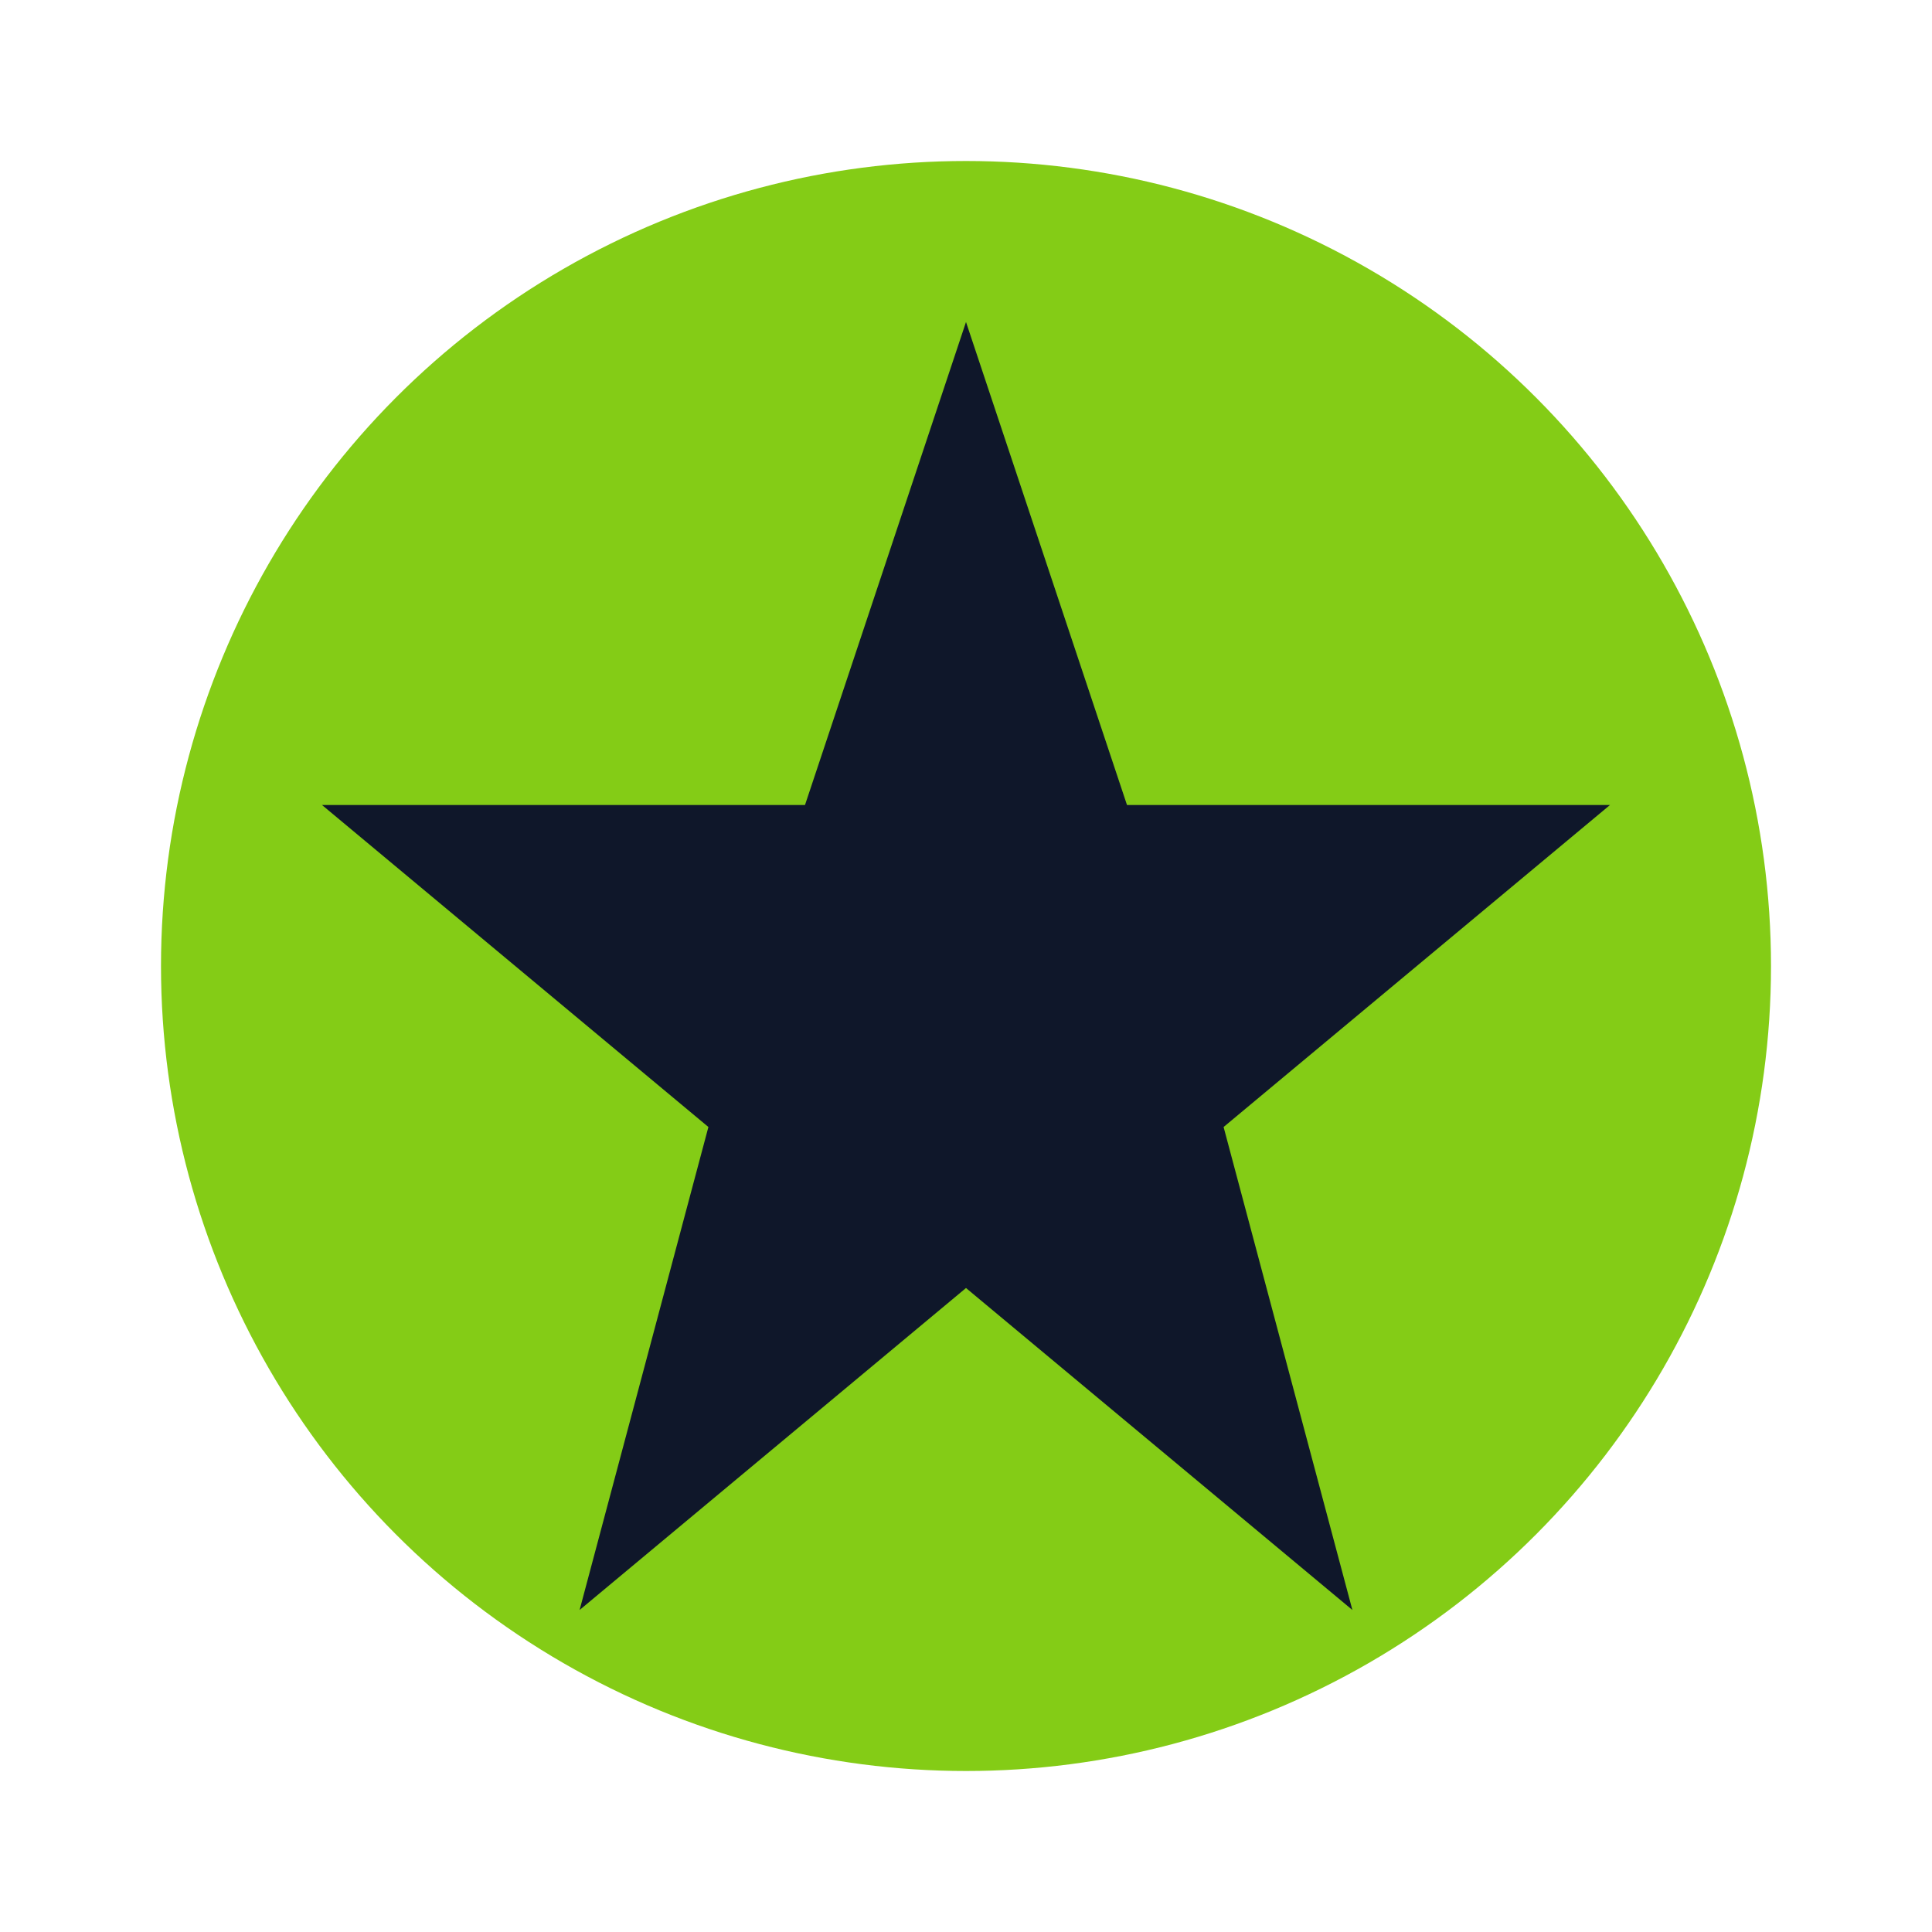
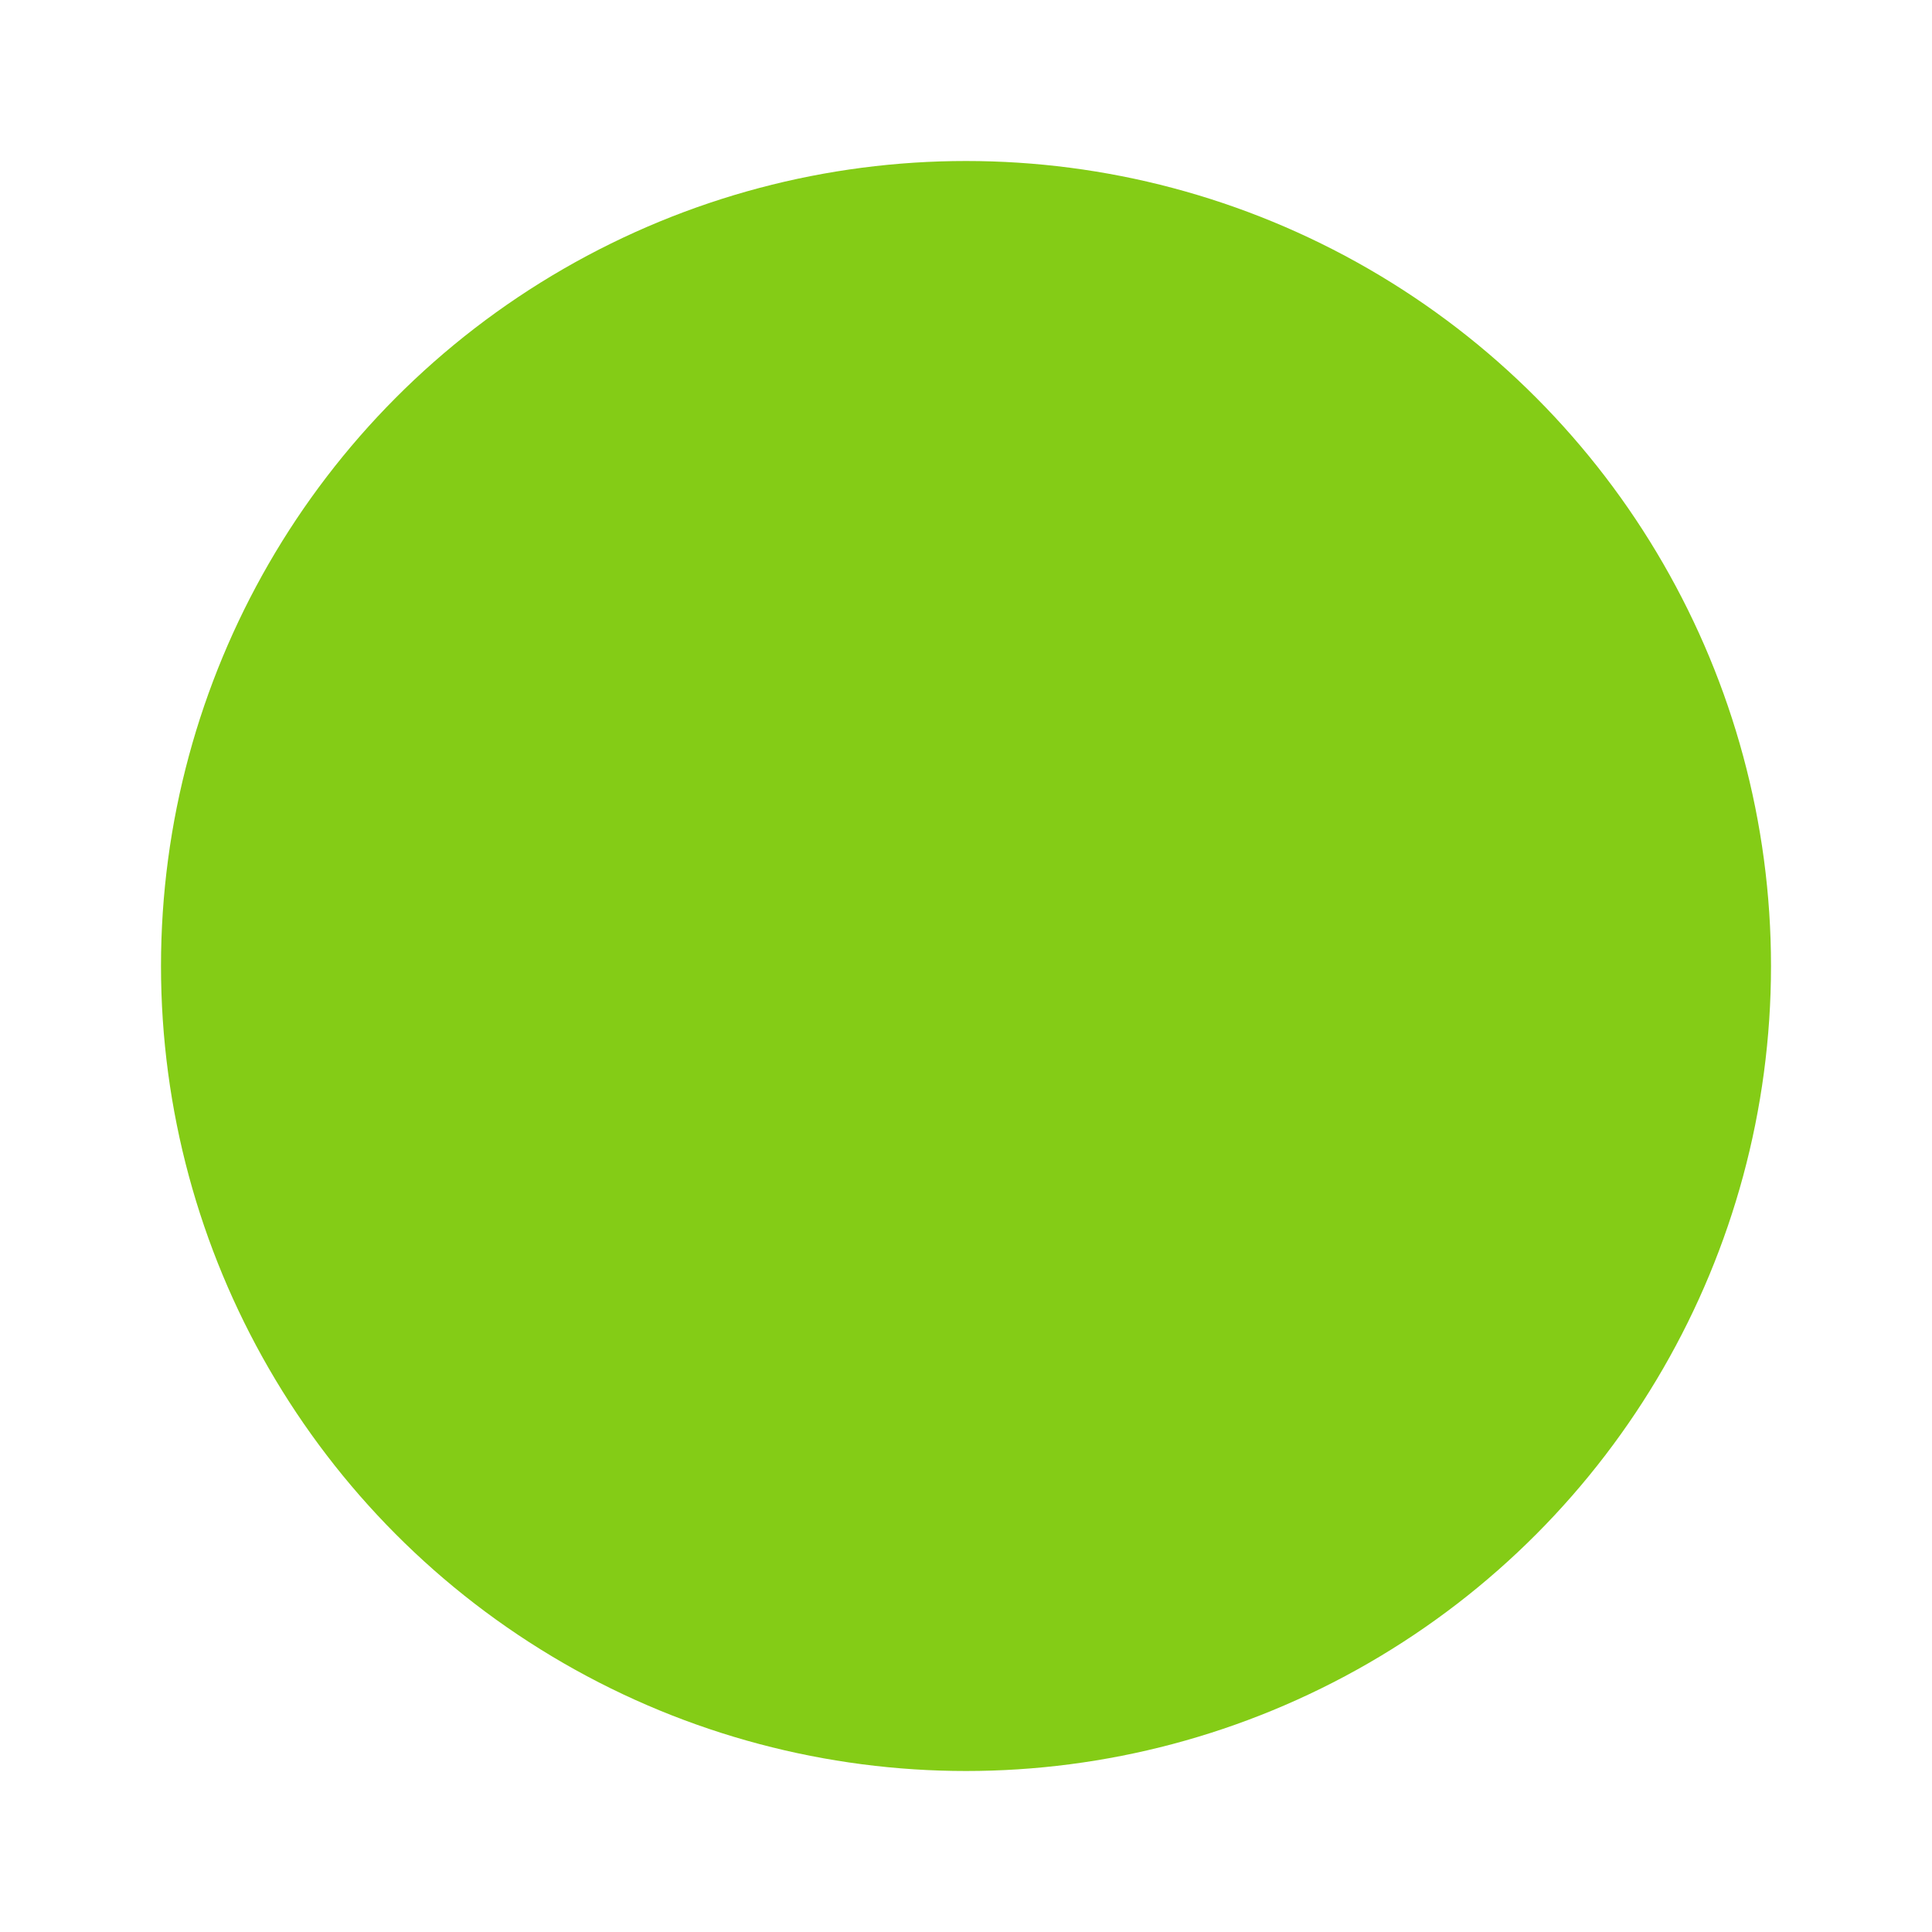
<svg xmlns="http://www.w3.org/2000/svg" width="60" height="60" viewBox="0 0 60 60" fill="none">
  <circle cx="30" cy="30" r="25" fill="#84CC16" />
-   <polygon points="30,10 35,25 50,25 38,35 42,50 30,40 18,50 22,35 10,25 25,25" fill="#0F172A" />
</svg>